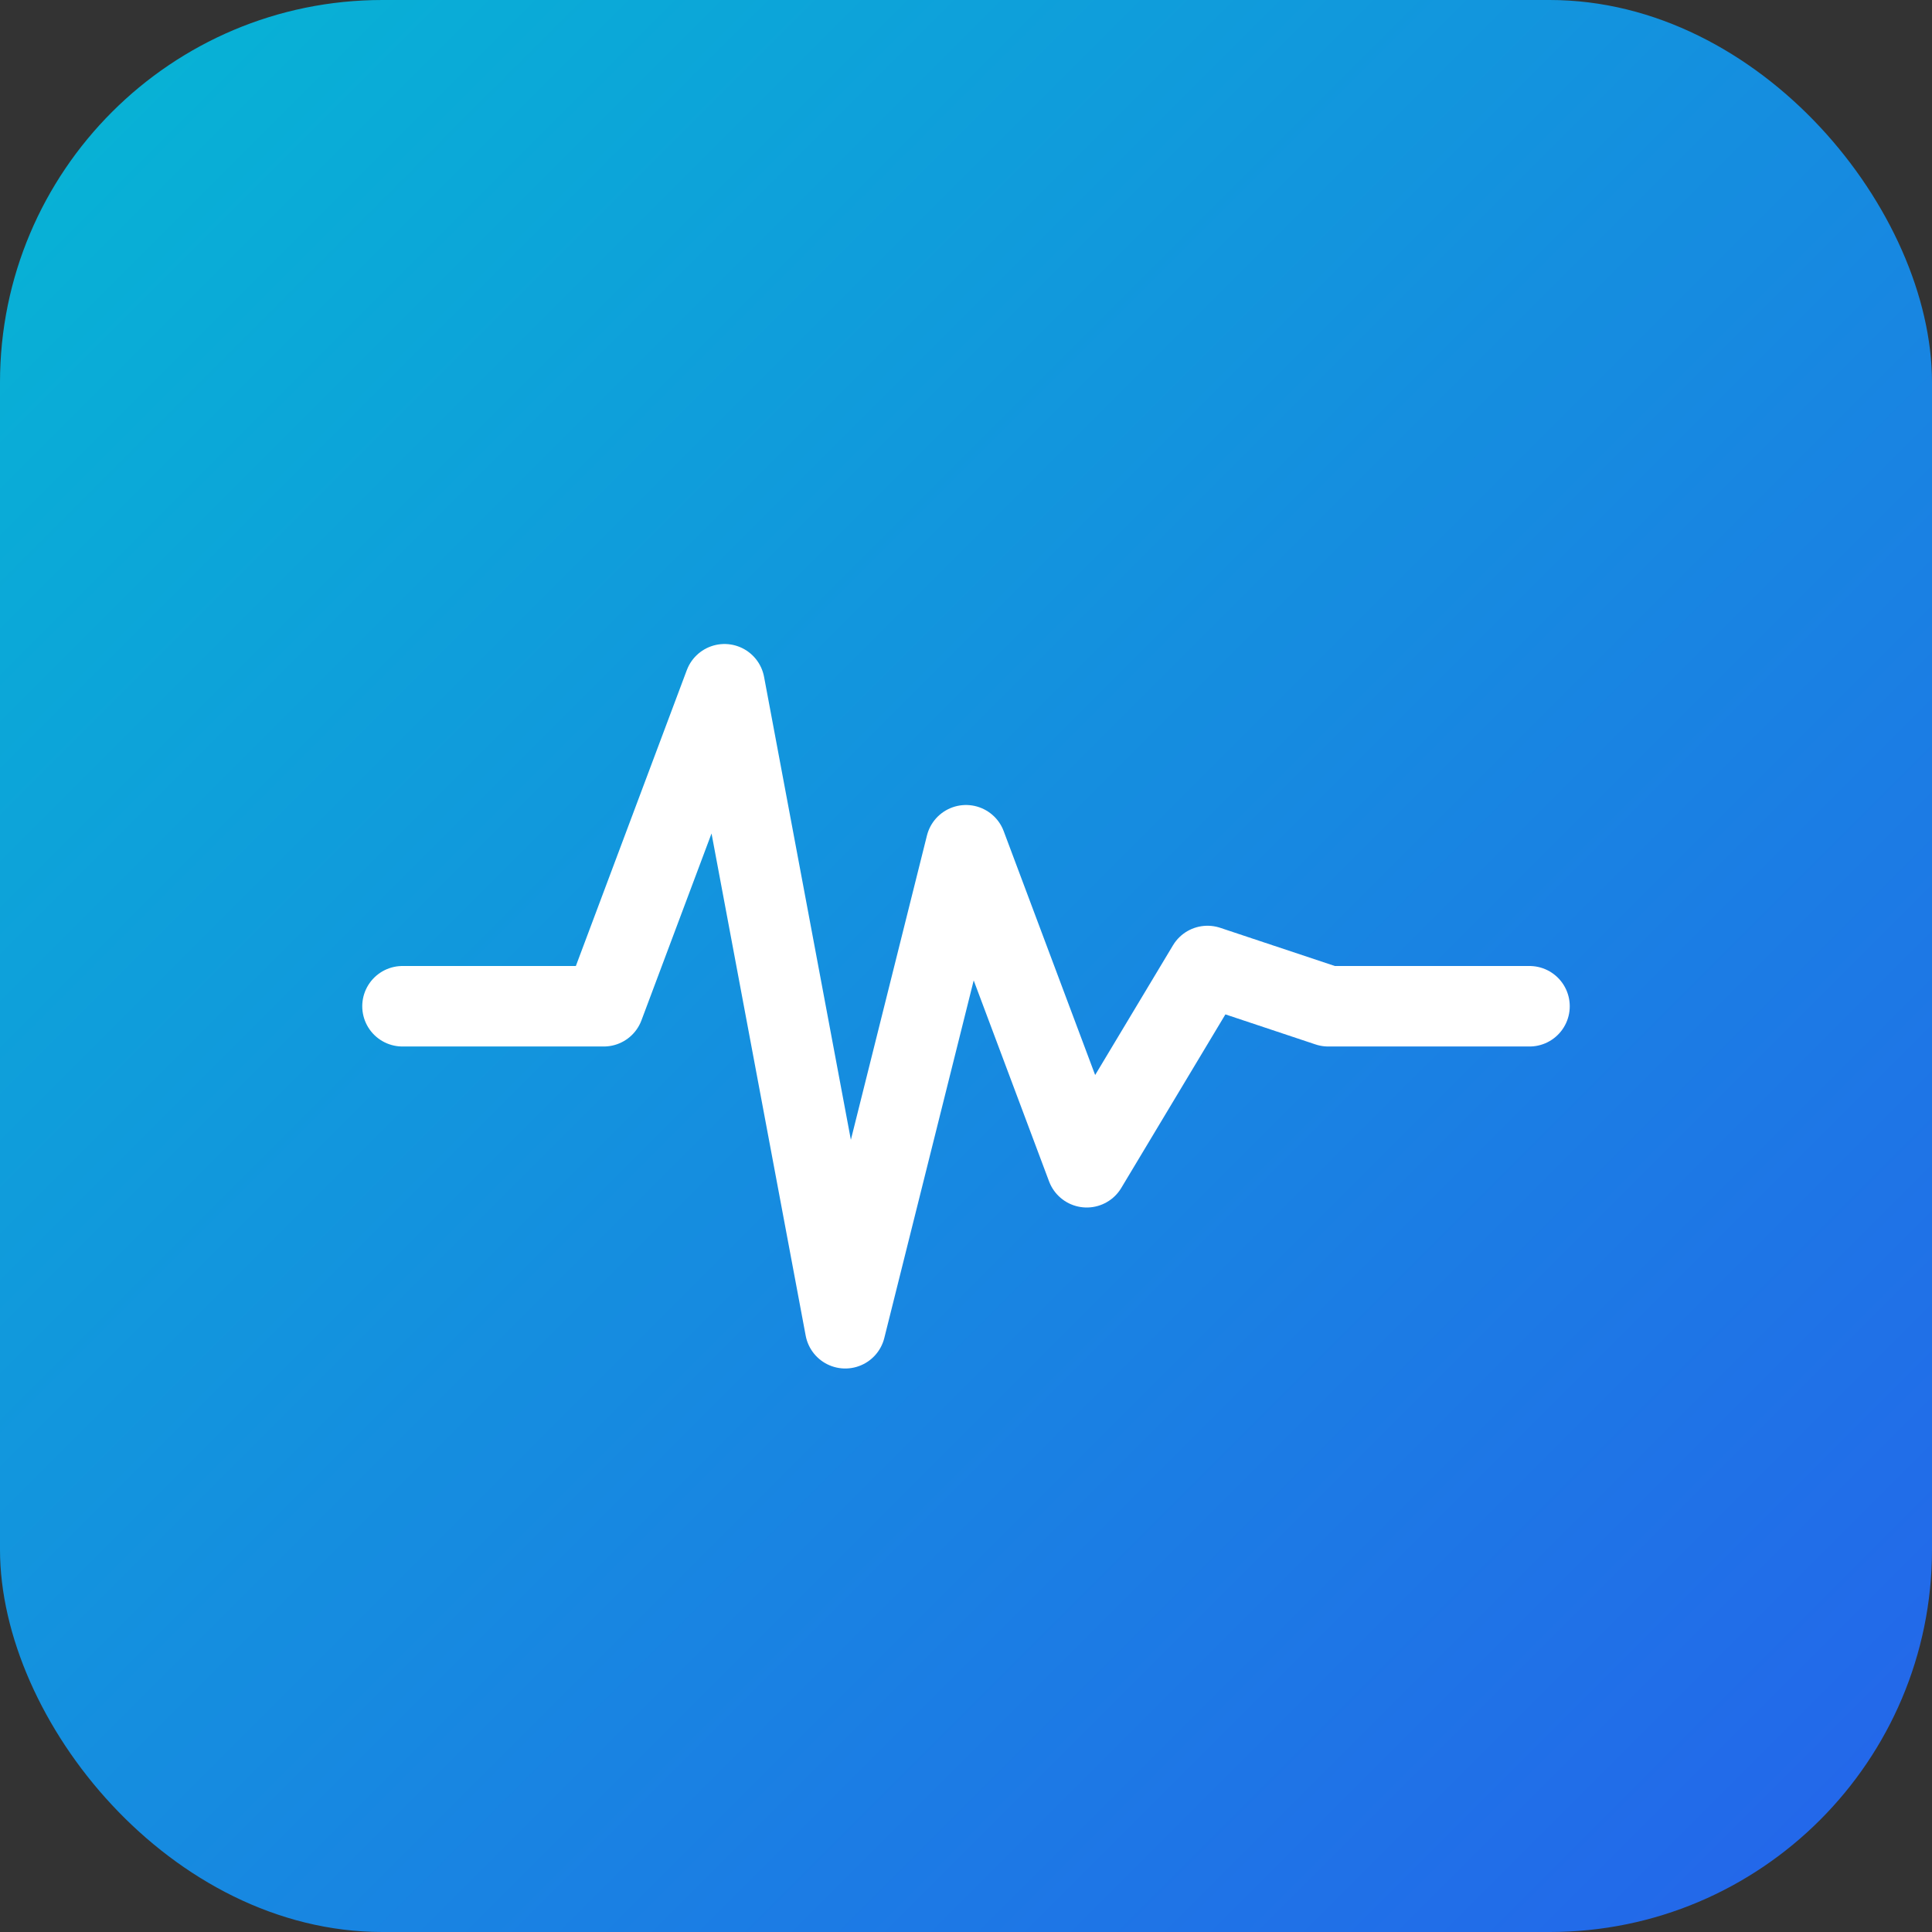
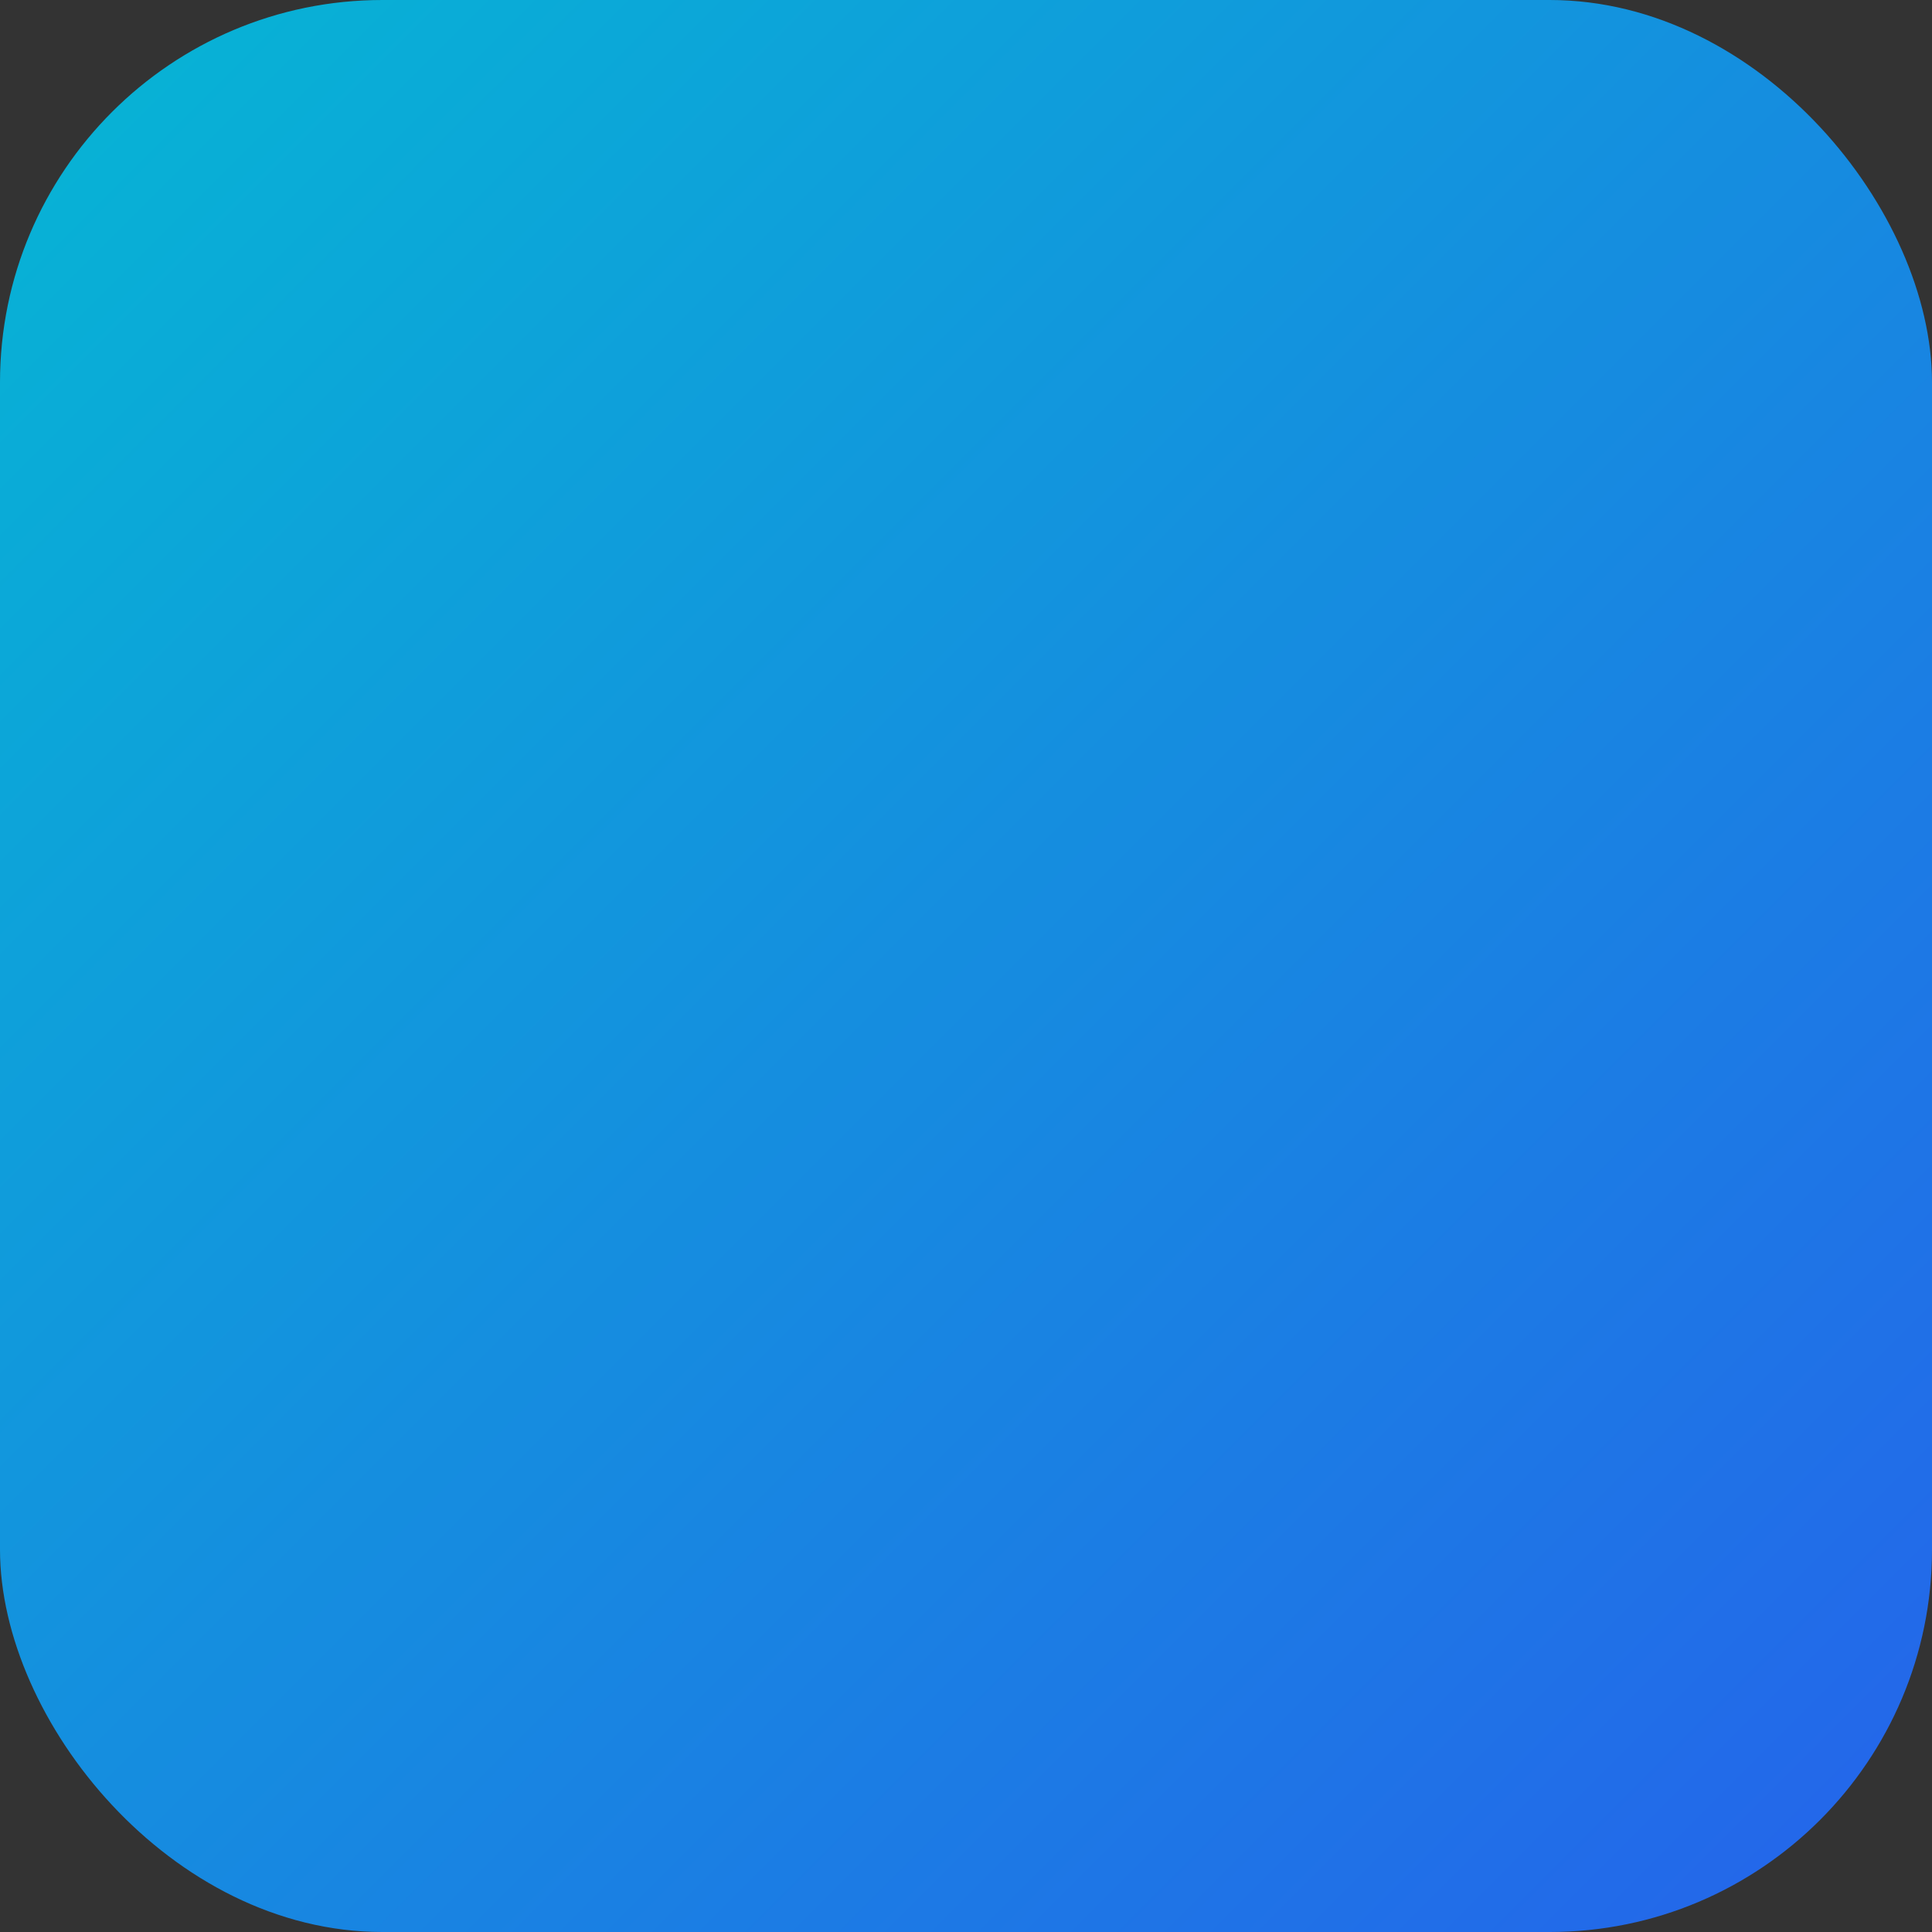
<svg xmlns="http://www.w3.org/2000/svg" width="192" height="192" viewBox="0 0 192 192" fill="none">
  <rect x="0" y="0" width="192" height="192" fill="#333333" stroke="none" />
  <rect width="192" height="192" rx="38" fill="url(#gradient192)" />
-   <path d="M40 100H60L72 68L84 132L96 84L108 116L120 96L132 100H152" stroke="white" stroke-width="8" stroke-linecap="round" stroke-linejoin="round" />
  <defs>
    <linearGradient id="gradient192" x1="0" y1="0" x2="192" y2="192" gradientUnits="userSpaceOnUse">
      <stop stop-color="#06b6d4" />
      <stop offset="1" stop-color="#2563eb" />
    </linearGradient>
  </defs>
</svg>